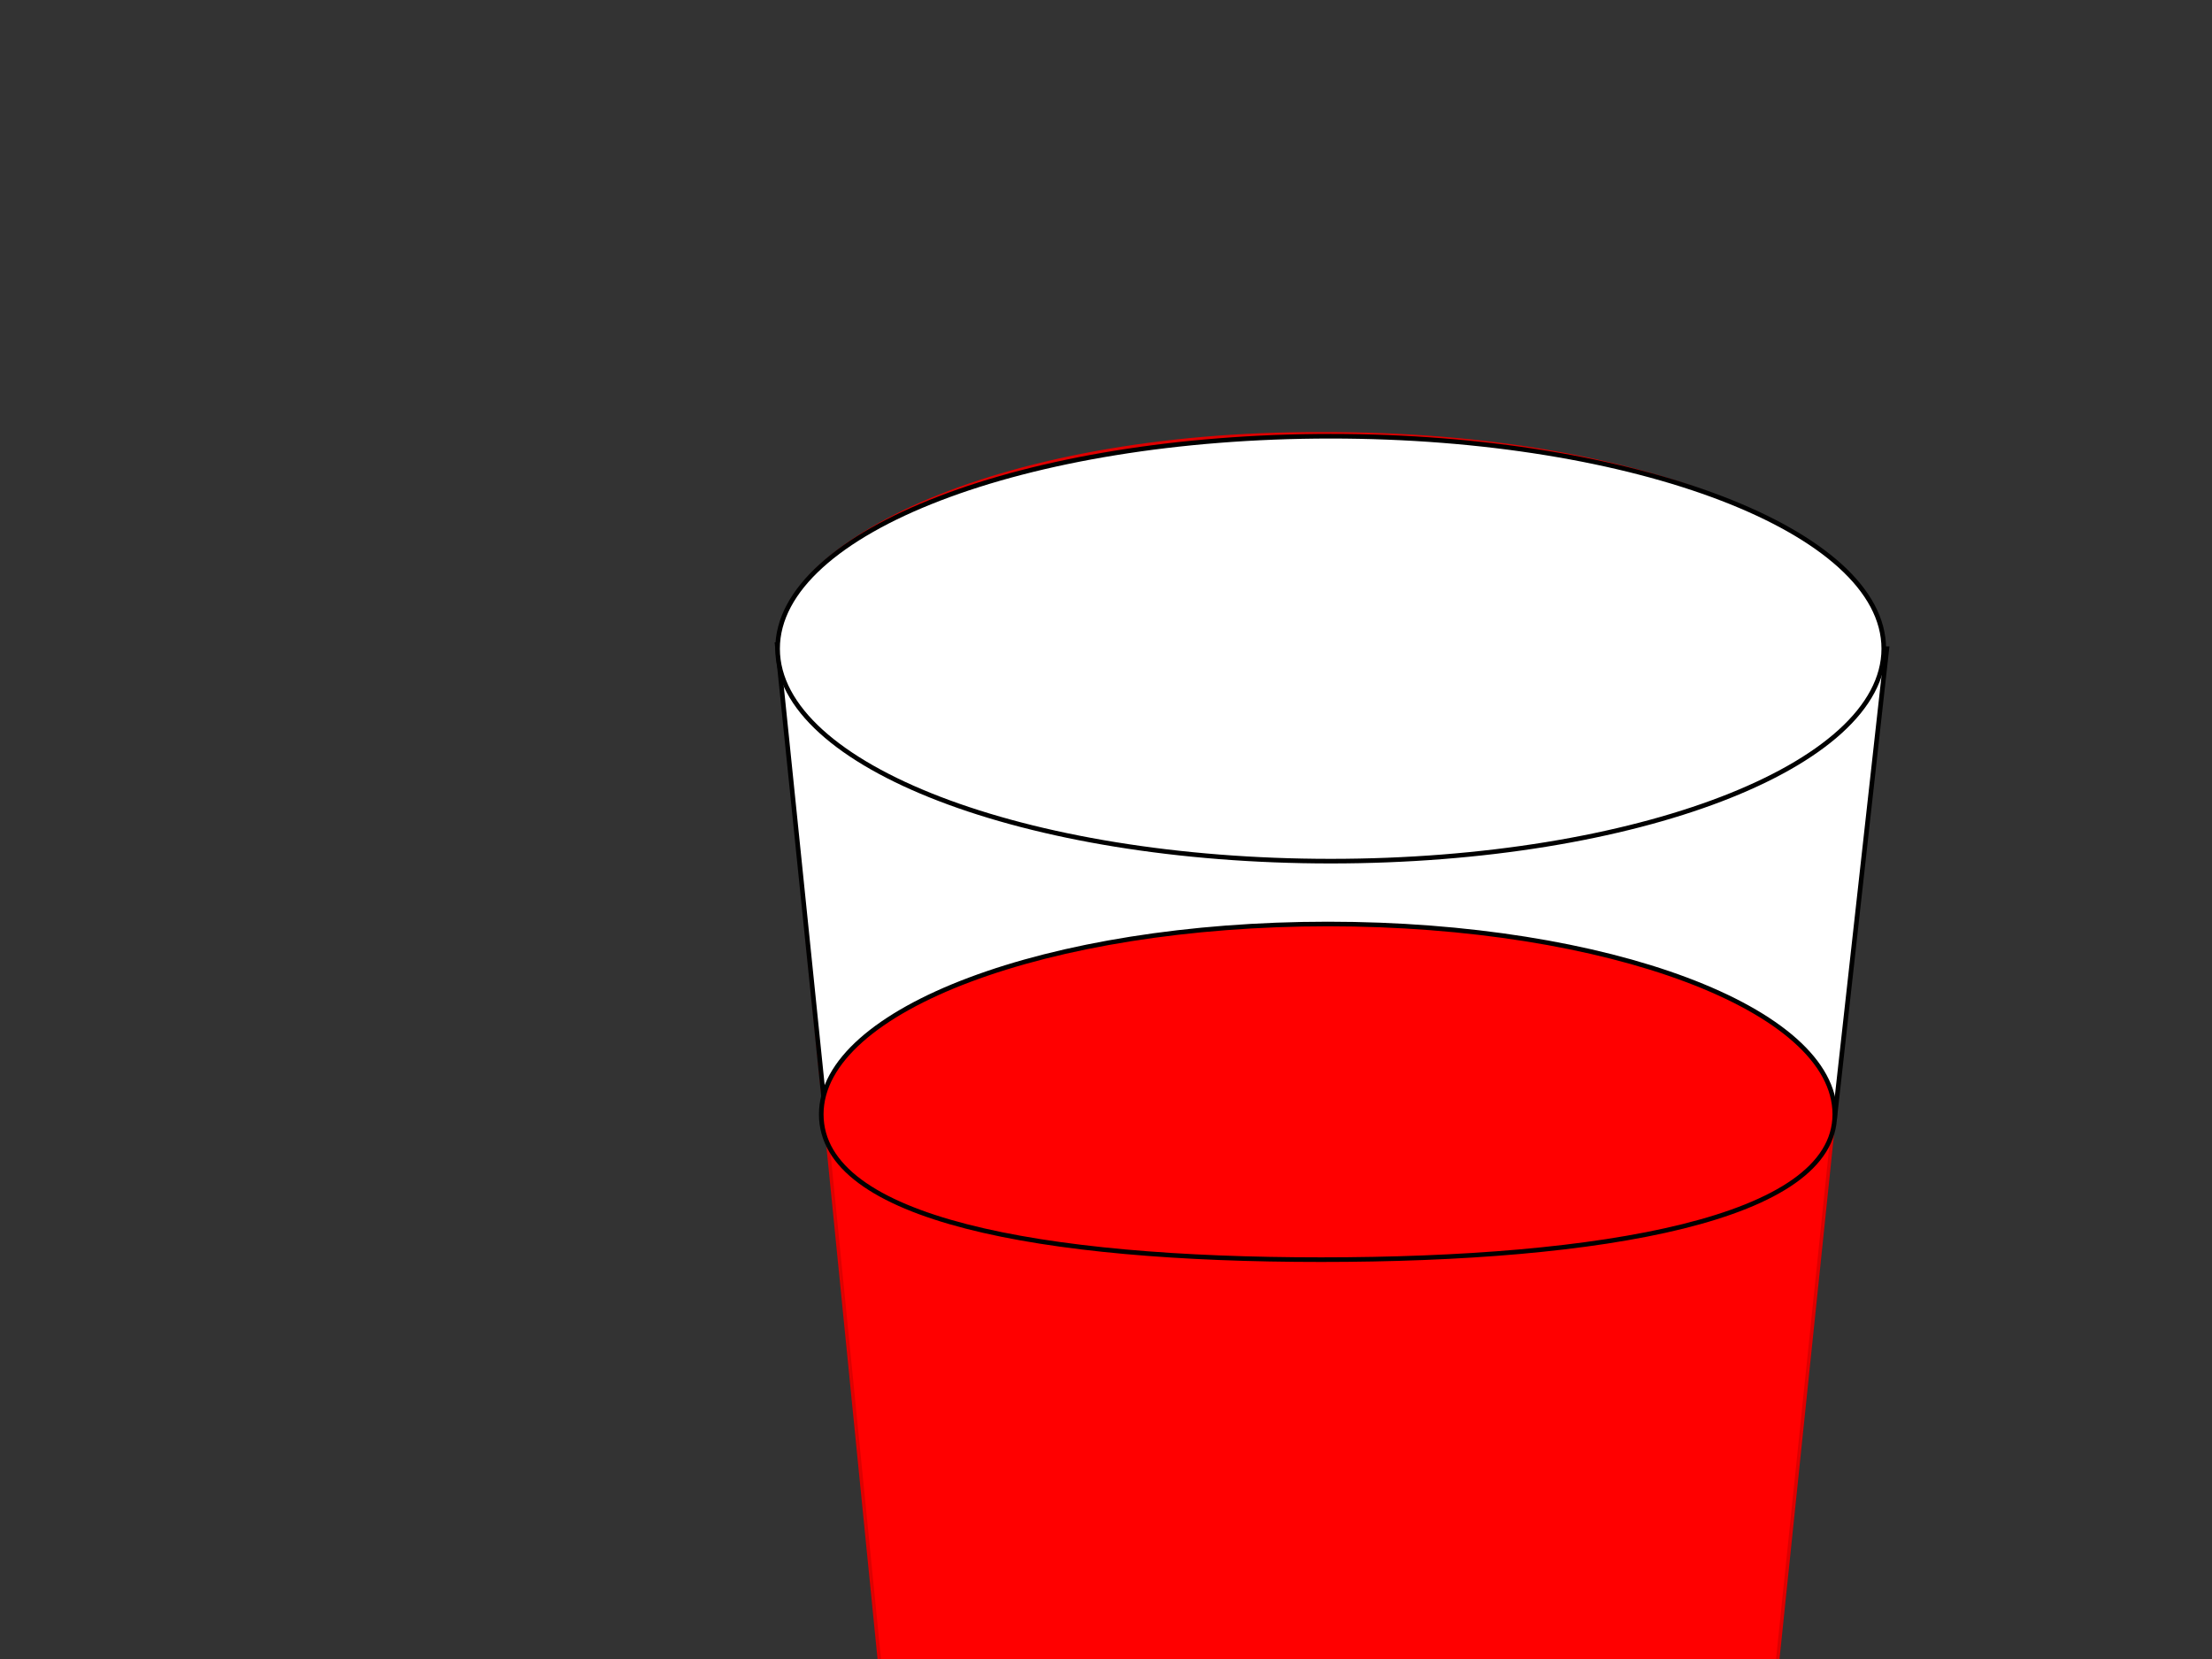
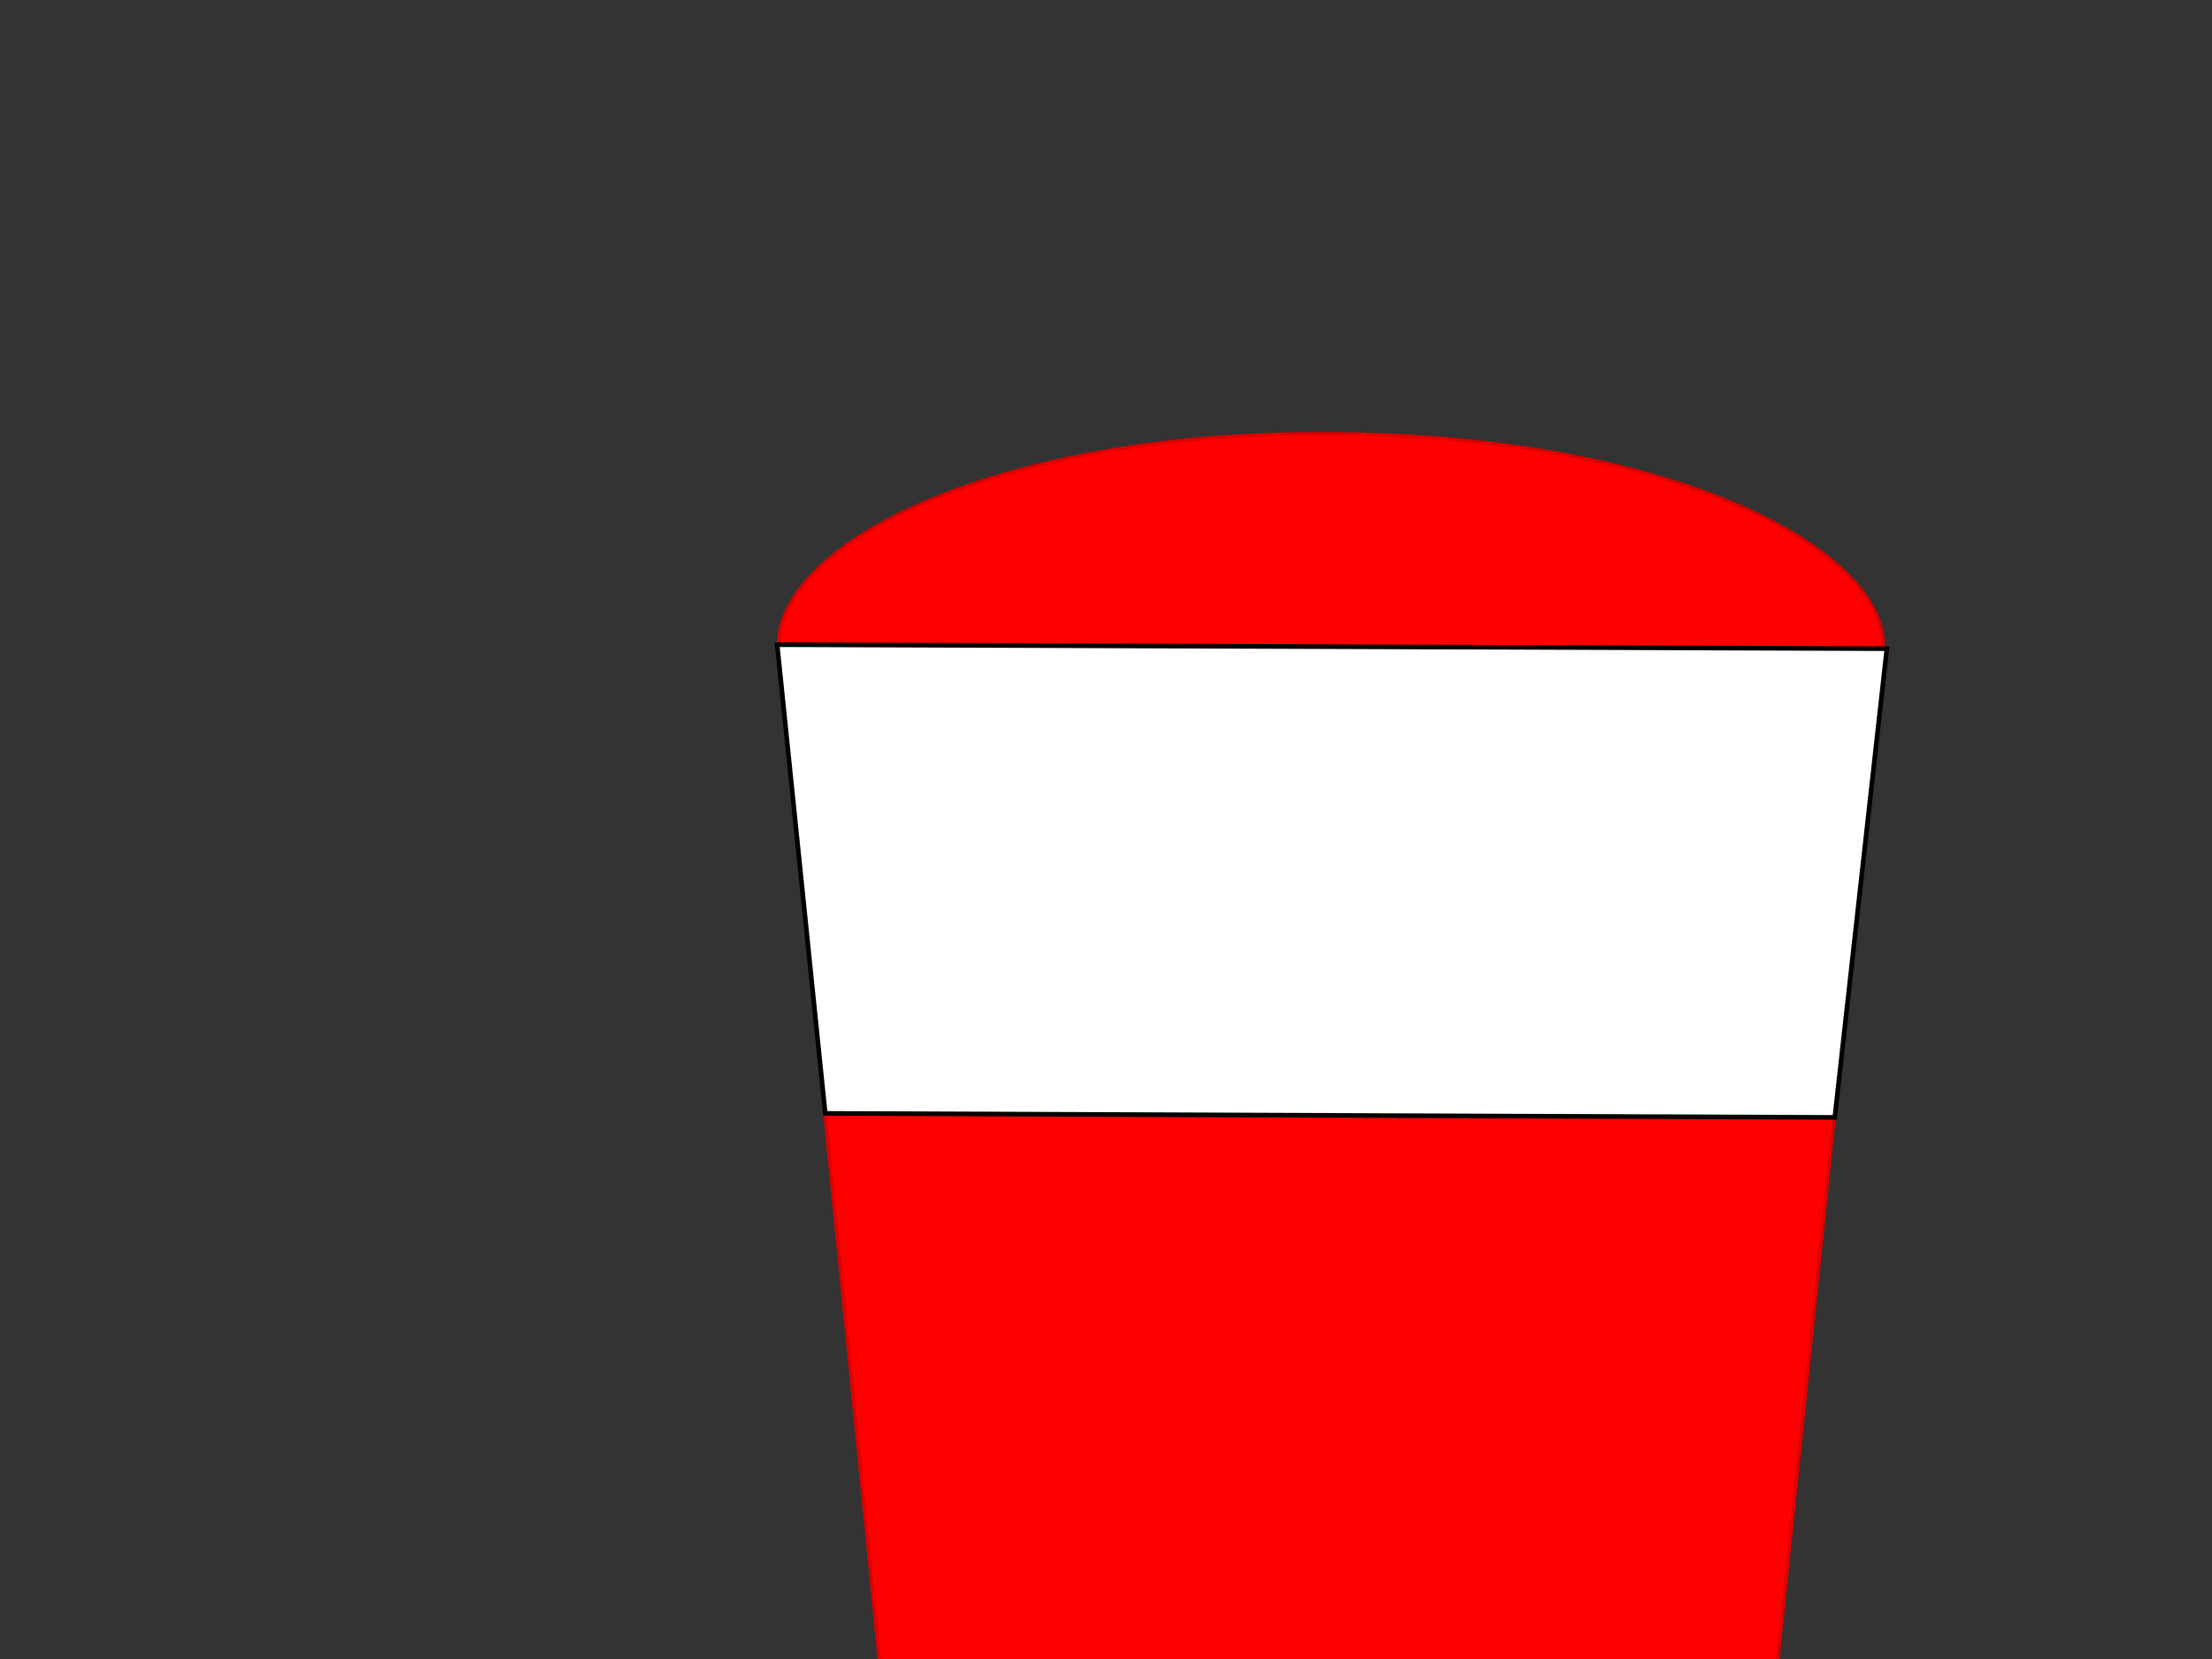
<svg xmlns="http://www.w3.org/2000/svg" xmlns:xlink="http://www.w3.org/1999/xlink" width="640" height="480">
  <rect width="100%" height="100%" fill="#333333" stroke="none" />
  <defs>
    <linearGradient id="linearGradient637">
      <stop id="stop638" offset="0" stop-color="#de0000" />
      <stop id="stop639" offset="1" stop-color="#dd0000" />
    </linearGradient>
    <linearGradient id="linearGradient640" xlink:href="#linearGradient637" />
    <linearGradient id="svg_1" x1="0" x2="1" xlink:href="#linearGradient637" y1="0" y2="0">
      <stop />
      <stop />
    </linearGradient>
  </defs>
  <g>
    <title>Layer 1</title>
    <path d="m265.259,588.826l-39.821,-399.094c-4.258,-31.241 61.56,-64.532 156.883,-64.219c97.629,-0.273 161.244,31.828 162.57,60.65l-41.46,399.103c-8.815,36.036 -77.462,45.435 -121.11,45.409c-48.856,-0.016 -110.415,-14.786 -117.062,-41.849z" id="path614" stroke="url(#linearGradient640)" fill-rule="evenodd" fill="#ff0000" />
    <path d="m238.772,322.138l-13.909,-135.613l321.067,1.159l-15.068,135.613l-292.09,-1.159z" id="path634" stroke-width="1pt" stroke="black" fill-rule="evenodd" fill="#ffffff" />
-     <path d="m545.032,187.687c0,-33.949 -71.646,-61.47 -160.026,-61.47c-88.38,0 -160.026,27.521 -160.026,61.47c0,33.949 71.646,61.47 160.026,61.47c88.38,0 160.026,-27.521 160.026,-61.47z" id="path624" stroke-width="1pt" fill="#ffffff" stroke="#000000" fill-rule="evenodd" />
-     <path d="m530.862,322.399c0,-30.407 -65.646,-55.057 -146.624,-55.057c-80.978,0 -146.624,24.65 -146.624,55.057c0,30.407 63.646,42.057 144.624,42.057c80.978,0 148.624,-11.65 148.624,-42.057z" id="path625" stroke-width="1pt" fill="#ff0000" stroke="url(#svg_1)" fill-rule="evenodd" />
  </g>
</svg>